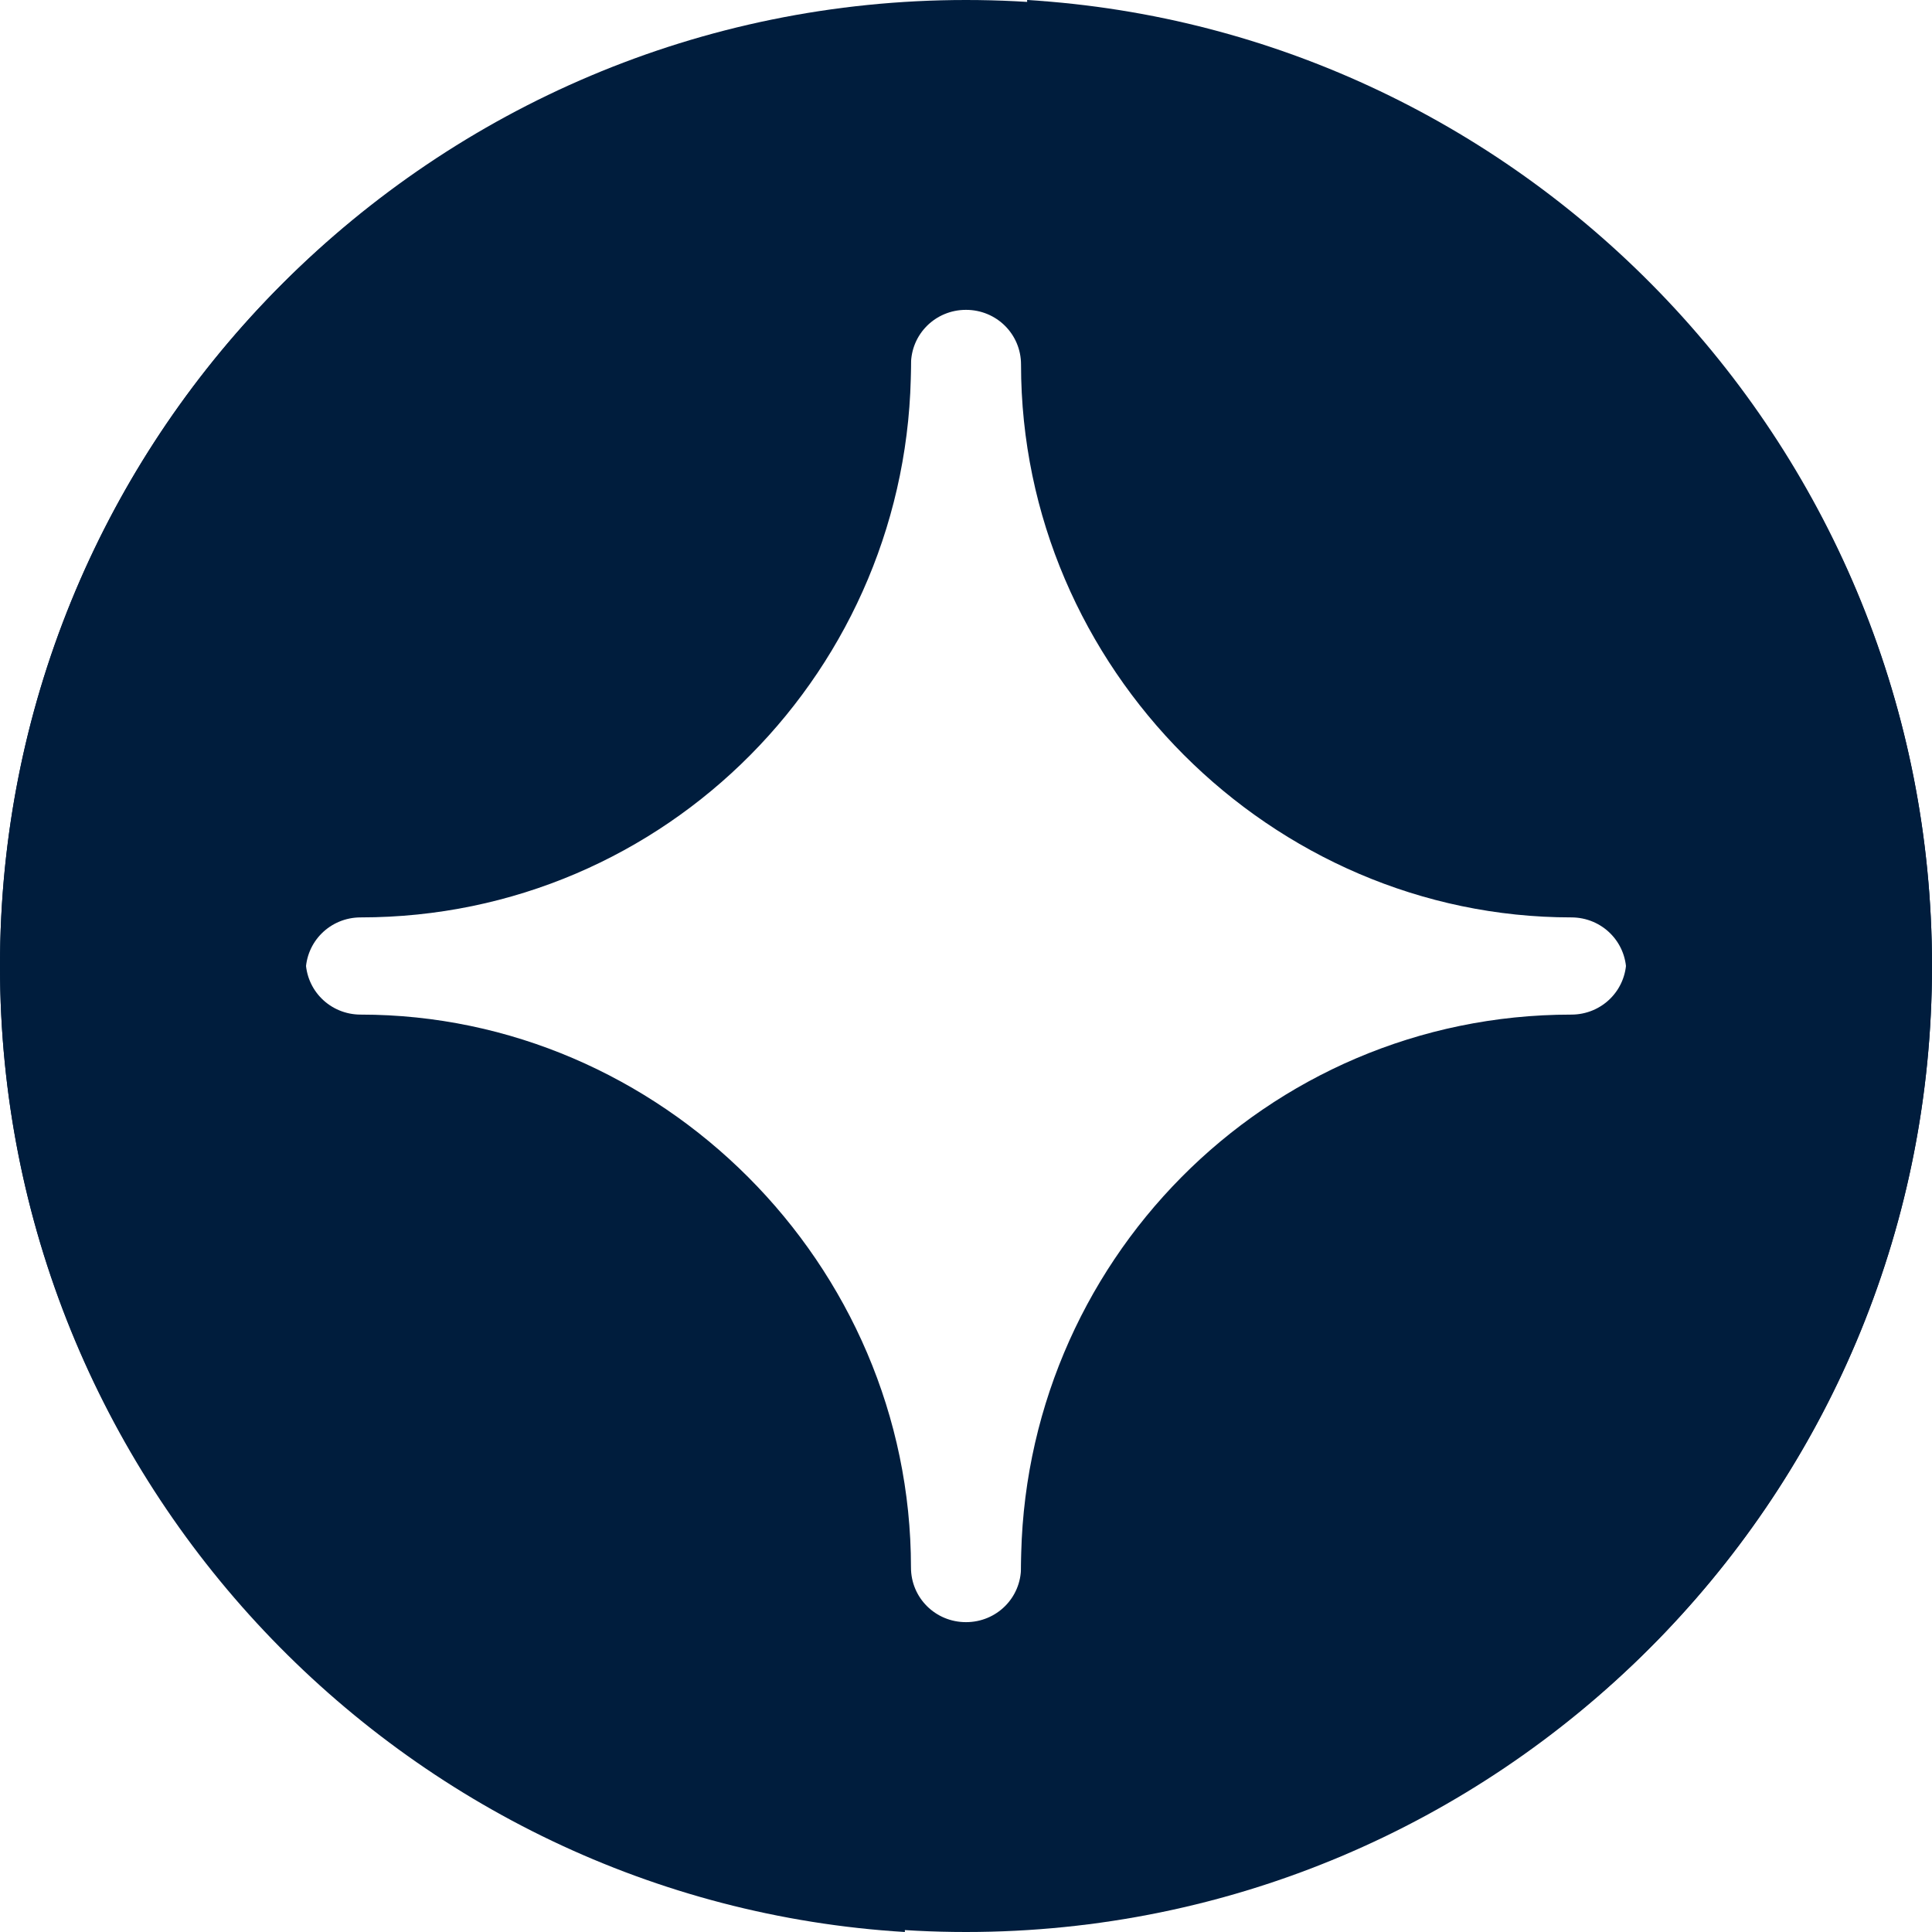
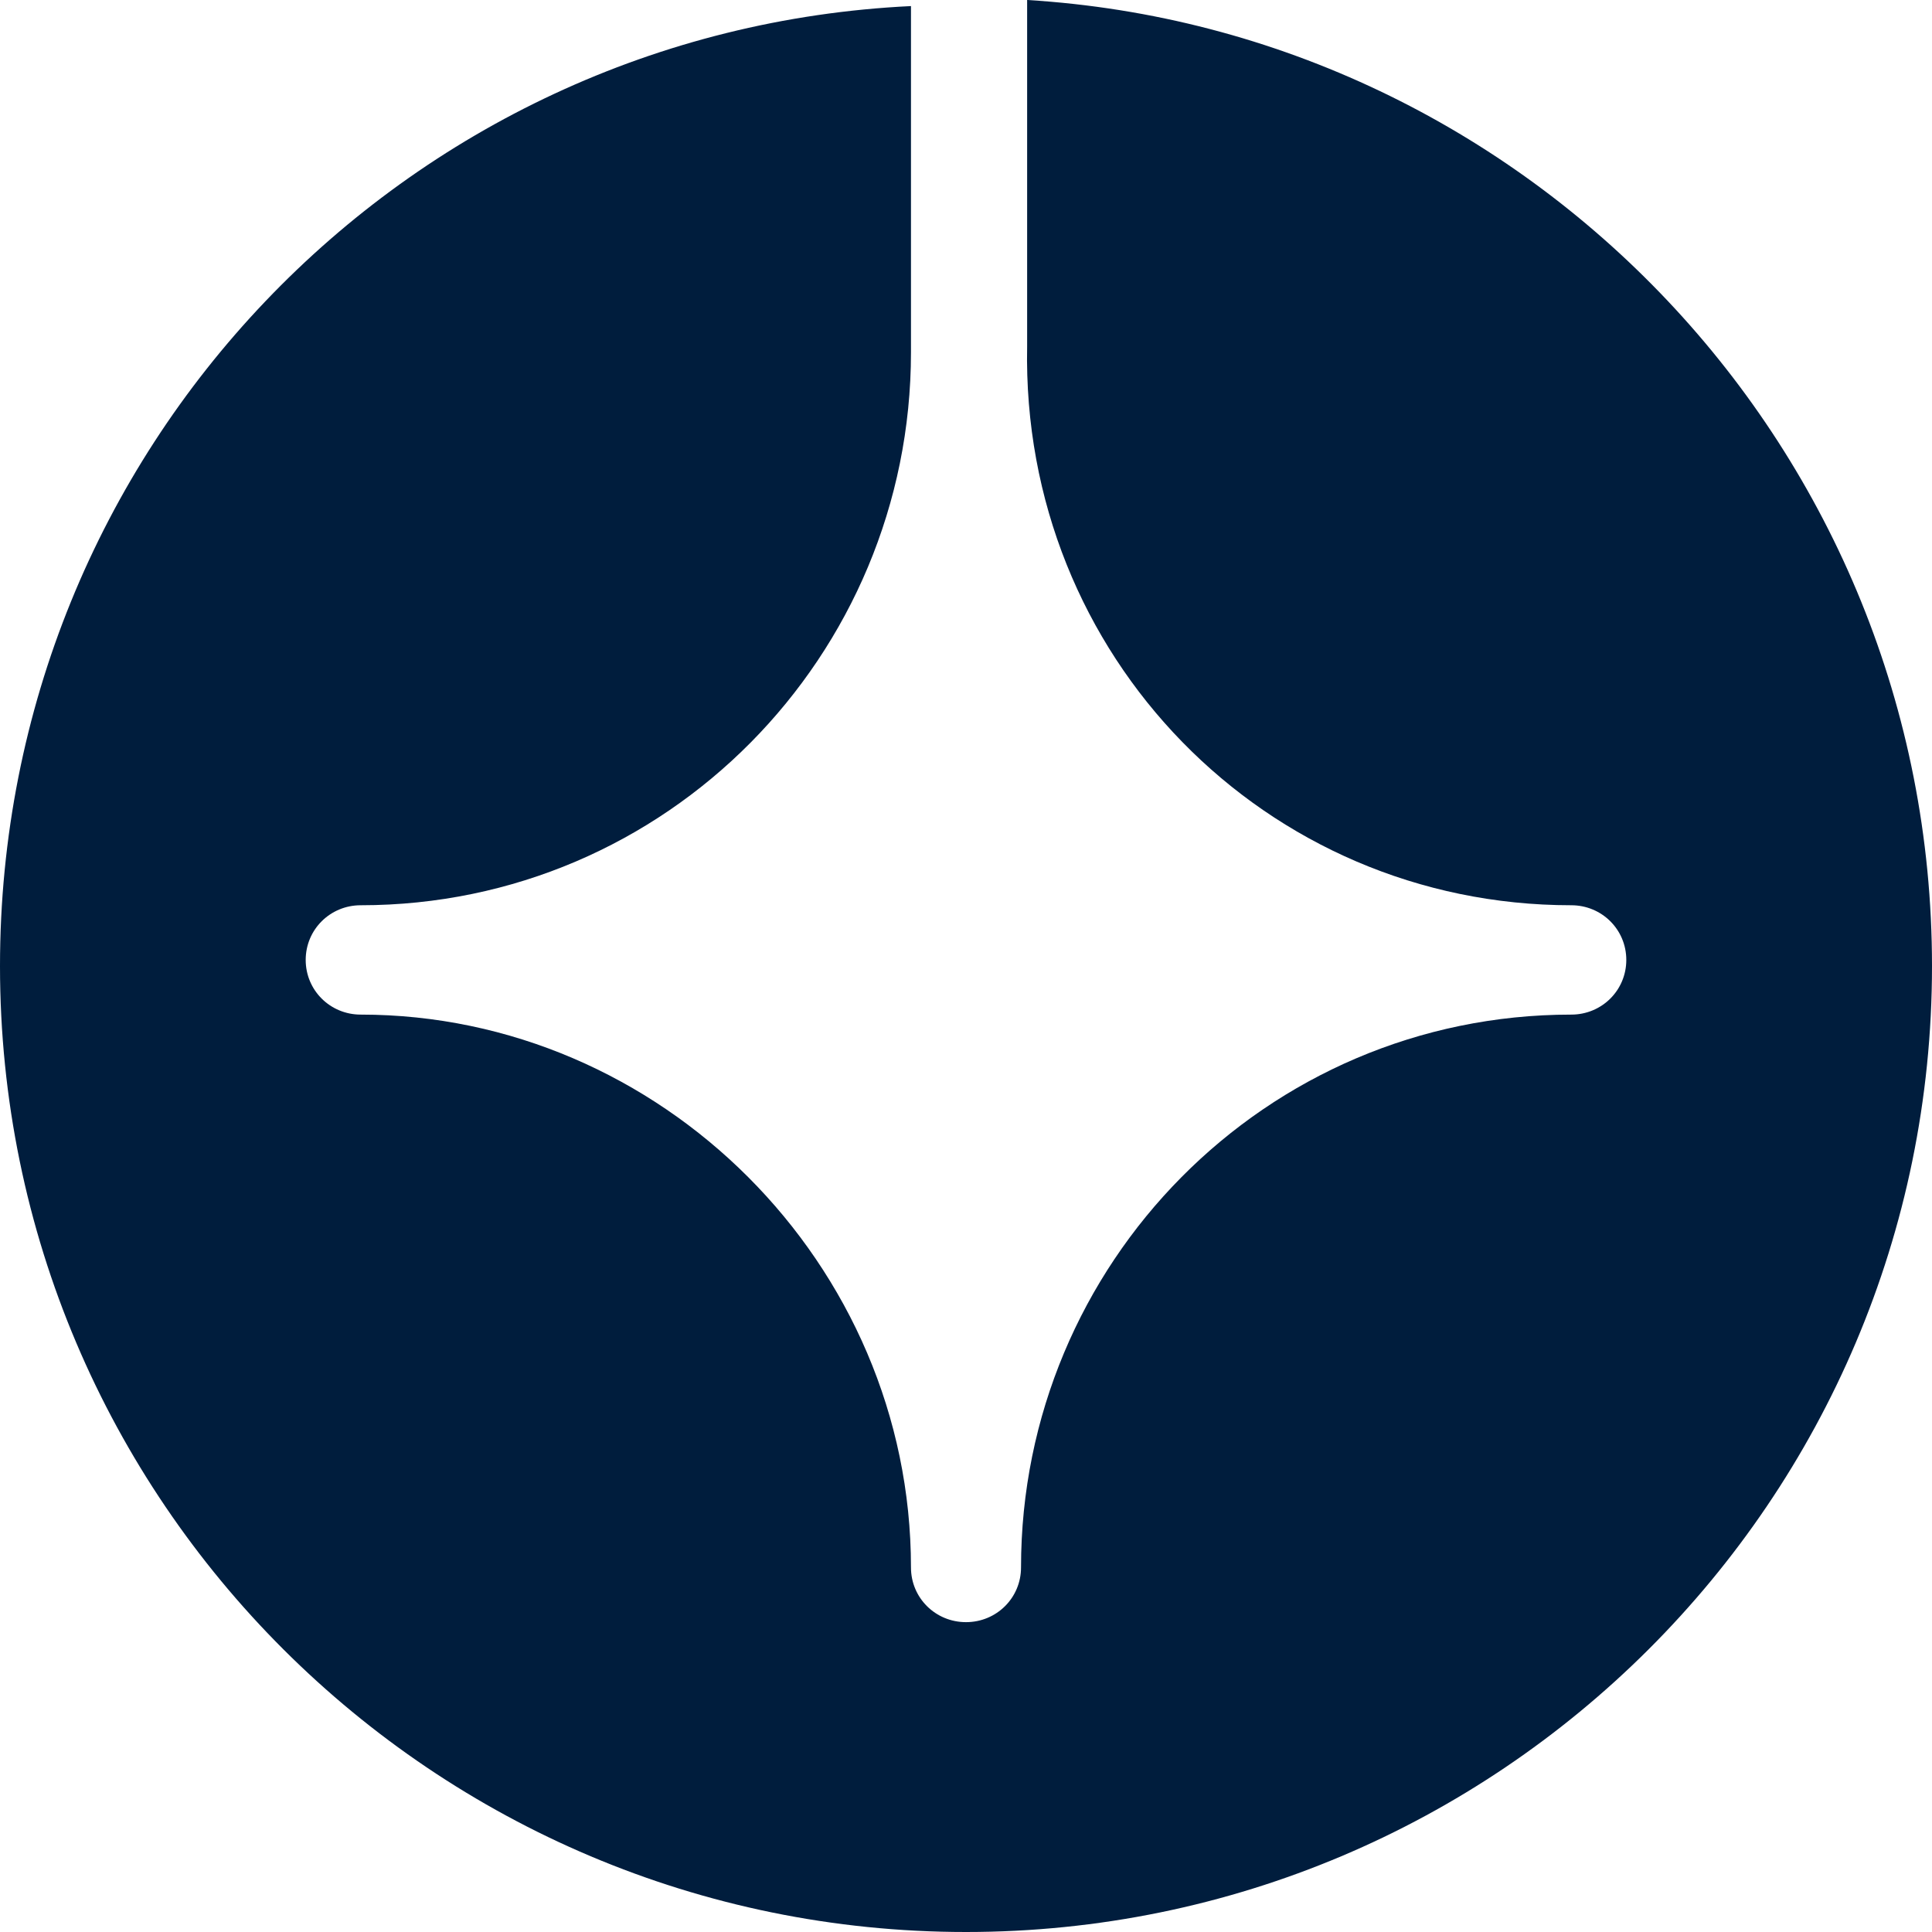
<svg xmlns="http://www.w3.org/2000/svg" width="135" height="135" viewBox="0 0 135 135" fill="none">
-   <path fillRule="evenodd" clipRule="evenodd" d="M25.206 71.745C23.07 71.745 21.361 70.047 21.361 67.924C21.361 65.802 23.07 64.104 25.206 64.104C46.566 64.104 63.655 46.698 63.655 25.472C63.655 23.349 65.364 21.651 67.5 21.651C69.636 21.651 71.345 23.349 71.345 25.472C71.345 46.698 88.861 64.104 109.794 64.104C111.93 64.104 113.639 65.802 113.639 67.924C113.639 70.047 111.93 71.745 109.794 71.745C88.433 71.745 71.345 89.151 71.345 110.377V134.575C106.804 132.877 135 103.585 135 67.5C135 30.142 104.668 0 67.5 0C30.332 0 0 30.142 0 67.5C0 103.585 28.196 132.877 63.228 135V110.802C63.655 89.151 46.566 71.745 25.206 71.745Z" fill="#001D3D" />
  <path fillRule="evenodd" clipRule="evenodd" d="M109.794 63.255C111.93 63.255 113.639 64.953 113.639 67.076C113.639 69.198 111.93 70.896 109.794 70.896C88.433 70.896 71.345 88.302 71.345 109.528C71.345 111.651 69.636 113.349 67.5 113.349C65.364 113.349 63.655 111.651 63.655 109.528C63.655 88.302 46.139 70.896 25.206 70.896C23.07 70.896 21.361 69.198 21.361 67.076C21.361 64.953 23.07 63.255 25.206 63.255C46.566 63.255 63.655 45.849 63.655 24.623V0.425C28.196 2.123 0 31.415 0 67.5C0 104.858 30.332 135 67.5 135C104.668 135 135 104.858 135 67.5C135 31.415 106.804 2.123 71.772 0V24.198C71.345 45.849 88.433 63.255 109.794 63.255Z" fill="#001D3D" />
</svg>